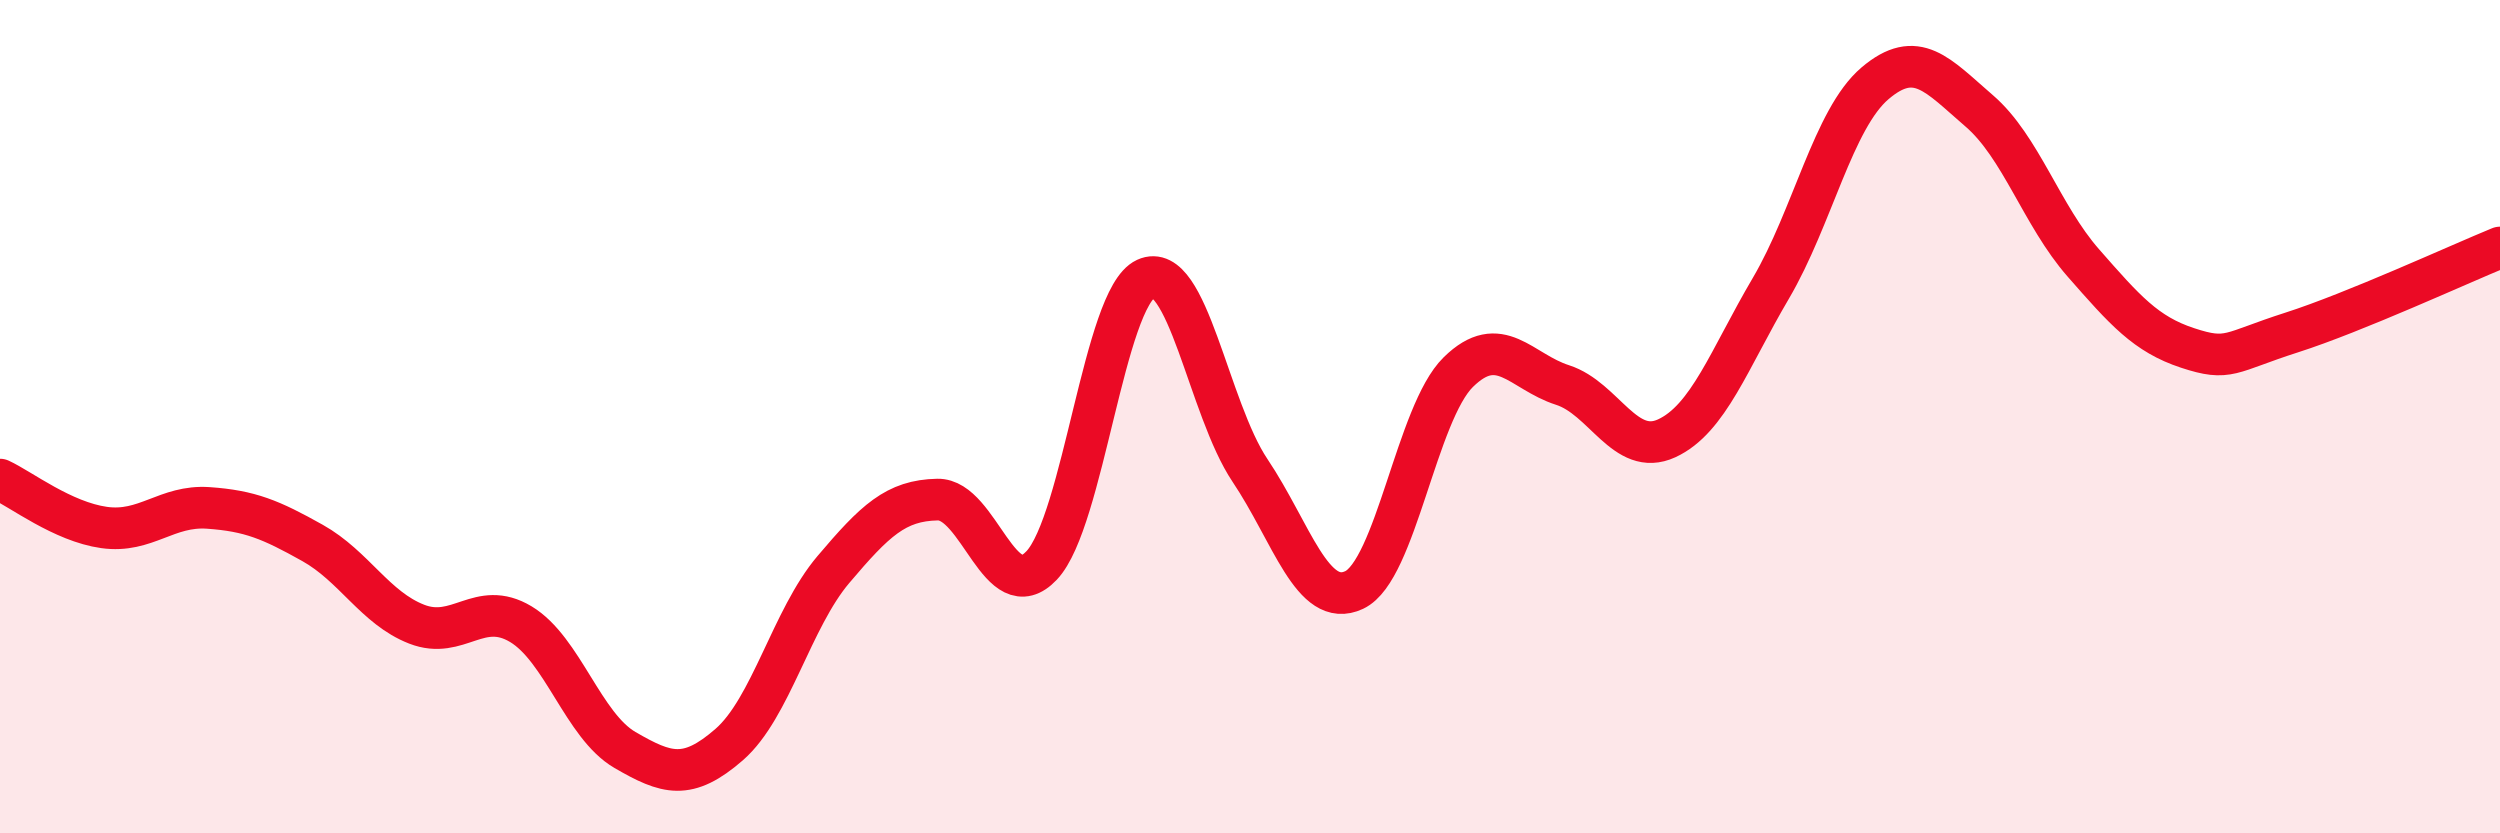
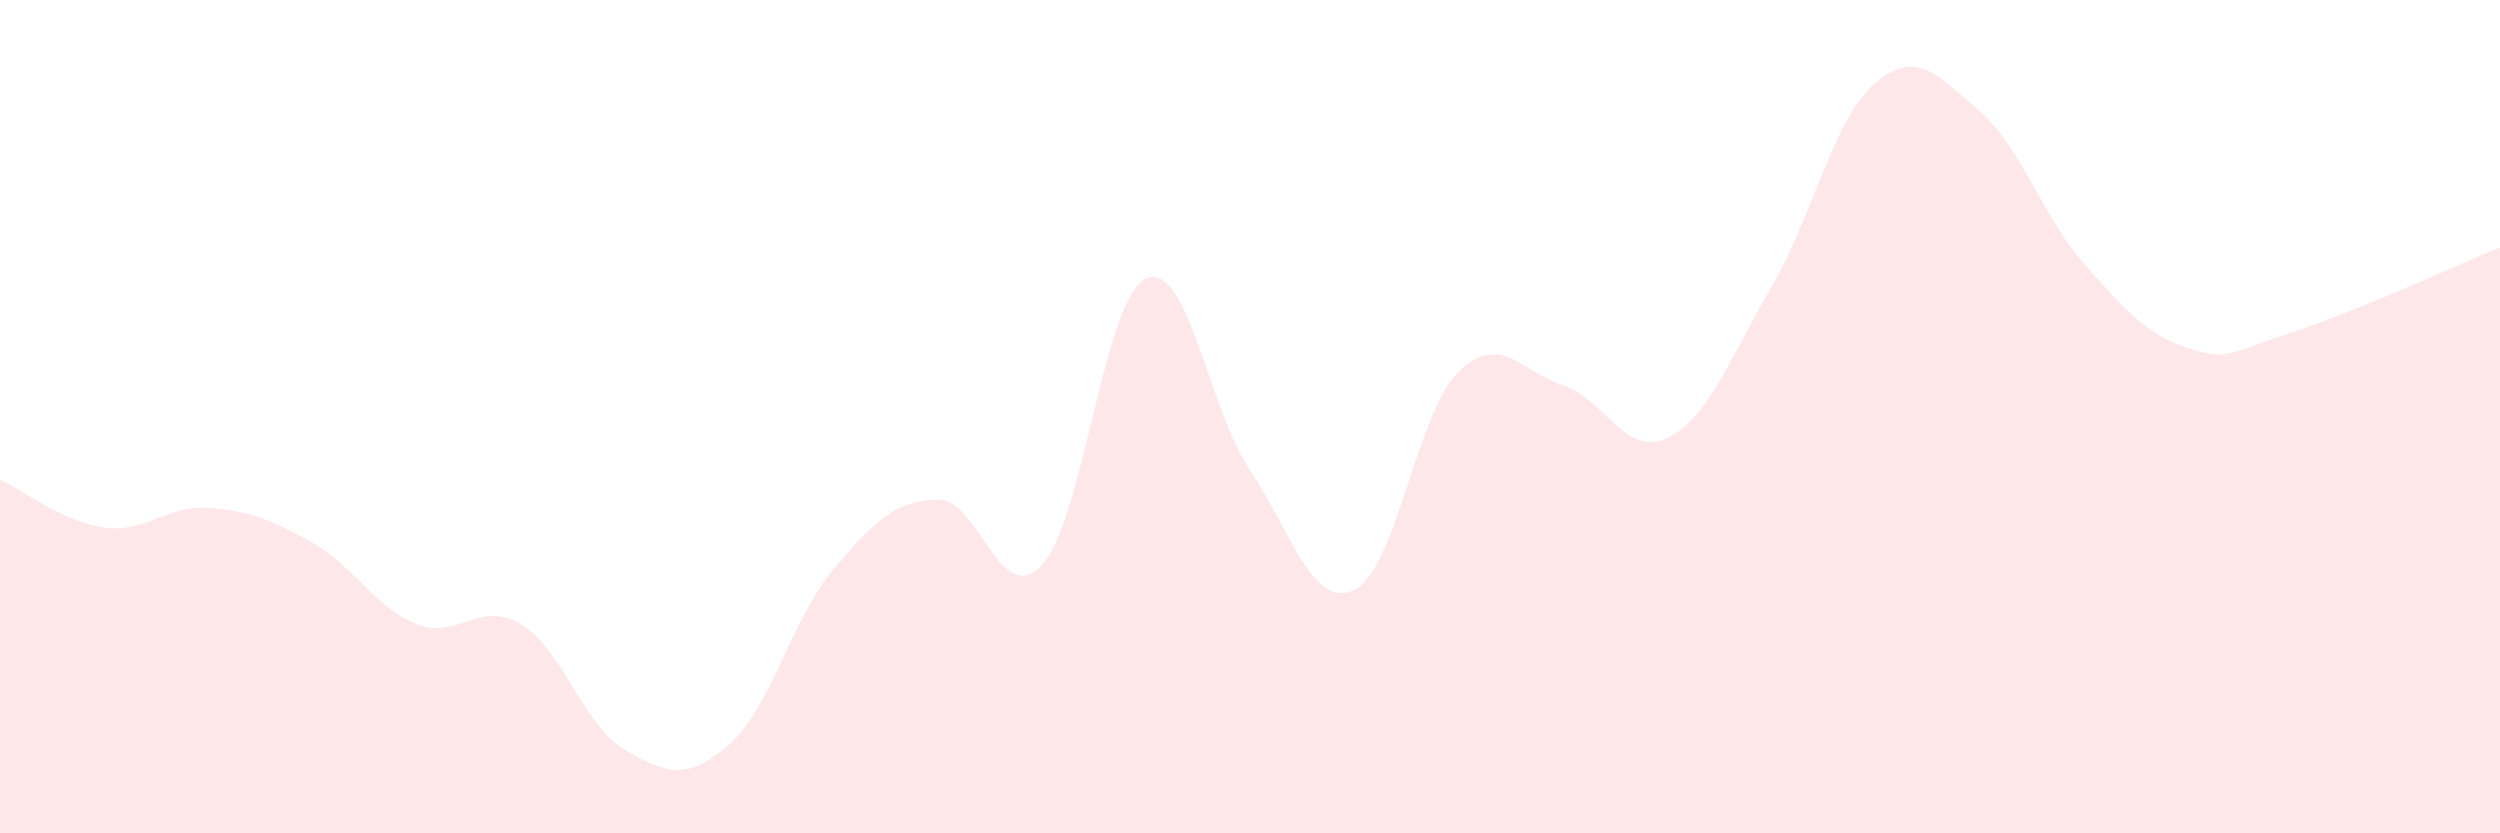
<svg xmlns="http://www.w3.org/2000/svg" width="60" height="20" viewBox="0 0 60 20">
  <path d="M 0,11.51 C 0.5,11.74 1.5,12.52 2.5,12.66 C 3.5,12.8 4,12.12 5,12.19 C 6,12.26 6.5,12.47 7.5,13.03 C 8.5,13.59 9,14.59 10,14.98 C 11,15.37 11.5,14.38 12.5,14.98 C 13.5,15.58 14,17.42 15,18 C 16,18.58 16.5,18.74 17.5,17.87 C 18.5,17 19,14.85 20,13.67 C 21,12.49 21.5,12.01 22.5,11.99 C 23.5,11.97 24,14.63 25,13.57 C 26,12.51 26.5,7.15 27.5,6.69 C 28.5,6.23 29,9.8 30,11.29 C 31,12.78 31.5,14.63 32.5,14.16 C 33.5,13.69 34,9.91 35,8.93 C 36,7.95 36.5,8.92 37.5,9.24 C 38.5,9.56 39,10.98 40,10.52 C 41,10.06 41.5,8.62 42.5,6.92 C 43.5,5.22 44,2.85 45,2 C 46,1.15 46.5,1.8 47.5,2.66 C 48.5,3.52 49,5.17 50,6.31 C 51,7.45 51.5,8.02 52.5,8.35 C 53.5,8.68 53.5,8.46 55,7.98 C 56.5,7.5 59,6.35 60,5.94L60 20L0 20Z" fill="#EB0A25" opacity="0.1" stroke-linecap="round" stroke-linejoin="round" />
-   <path d="M 0,11.51 C 0.5,11.74 1.5,12.52 2.5,12.66 C 3.5,12.8 4,12.12 5,12.19 C 6,12.26 6.5,12.47 7.5,13.03 C 8.5,13.59 9,14.59 10,14.98 C 11,15.37 11.5,14.38 12.5,14.98 C 13.5,15.58 14,17.42 15,18 C 16,18.58 16.5,18.74 17.5,17.87 C 18.5,17 19,14.85 20,13.67 C 21,12.49 21.5,12.01 22.5,11.99 C 23.5,11.97 24,14.63 25,13.57 C 26,12.51 26.5,7.15 27.5,6.69 C 28.5,6.23 29,9.8 30,11.29 C 31,12.78 31.5,14.63 32.5,14.16 C 33.5,13.69 34,9.91 35,8.93 C 36,7.95 36.5,8.92 37.5,9.24 C 38.5,9.56 39,10.98 40,10.52 C 41,10.06 41.5,8.62 42.5,6.92 C 43.5,5.22 44,2.85 45,2 C 46,1.15 46.5,1.8 47.5,2.66 C 48.5,3.52 49,5.17 50,6.31 C 51,7.45 51.5,8.02 52.5,8.35 C 53.5,8.68 53.5,8.46 55,7.98 C 56.5,7.5 59,6.35 60,5.94" stroke="#EB0A25" stroke-width="1" fill="none" stroke-linecap="round" stroke-linejoin="round" />
</svg>